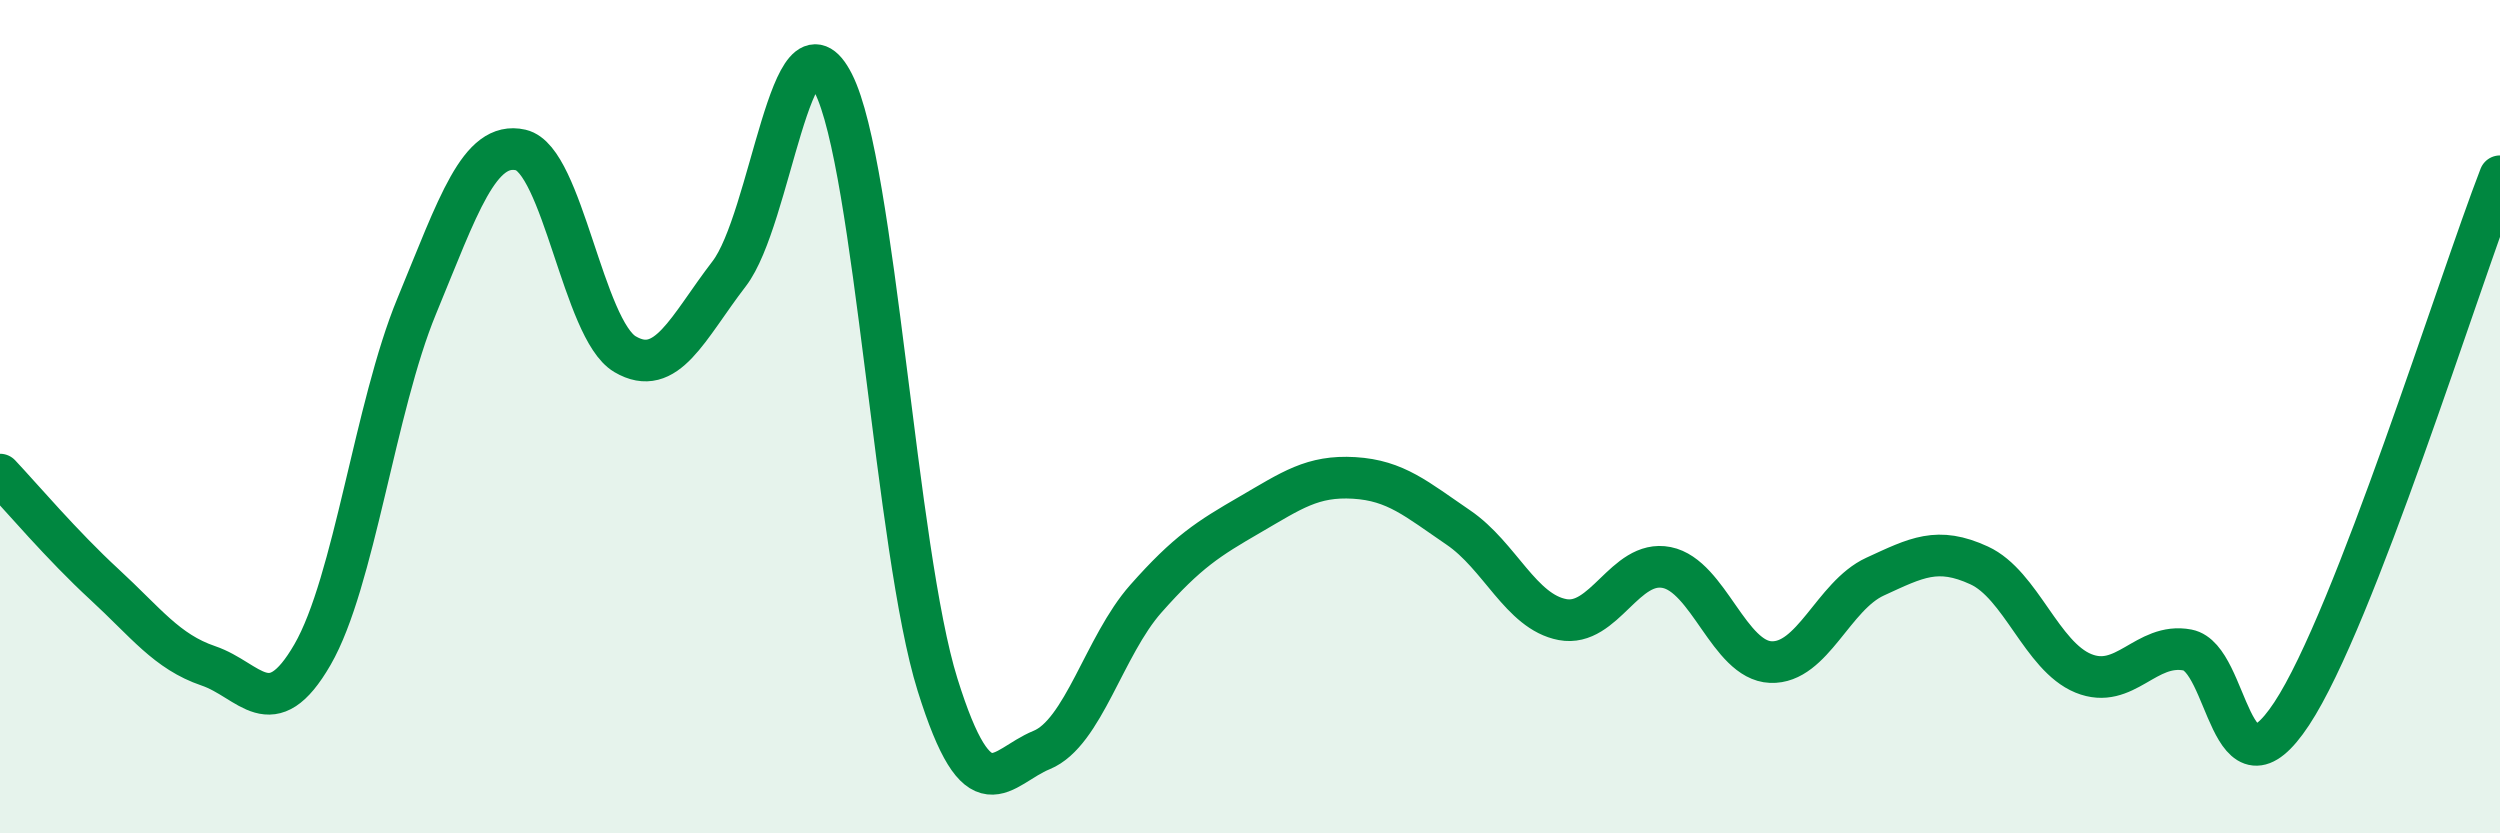
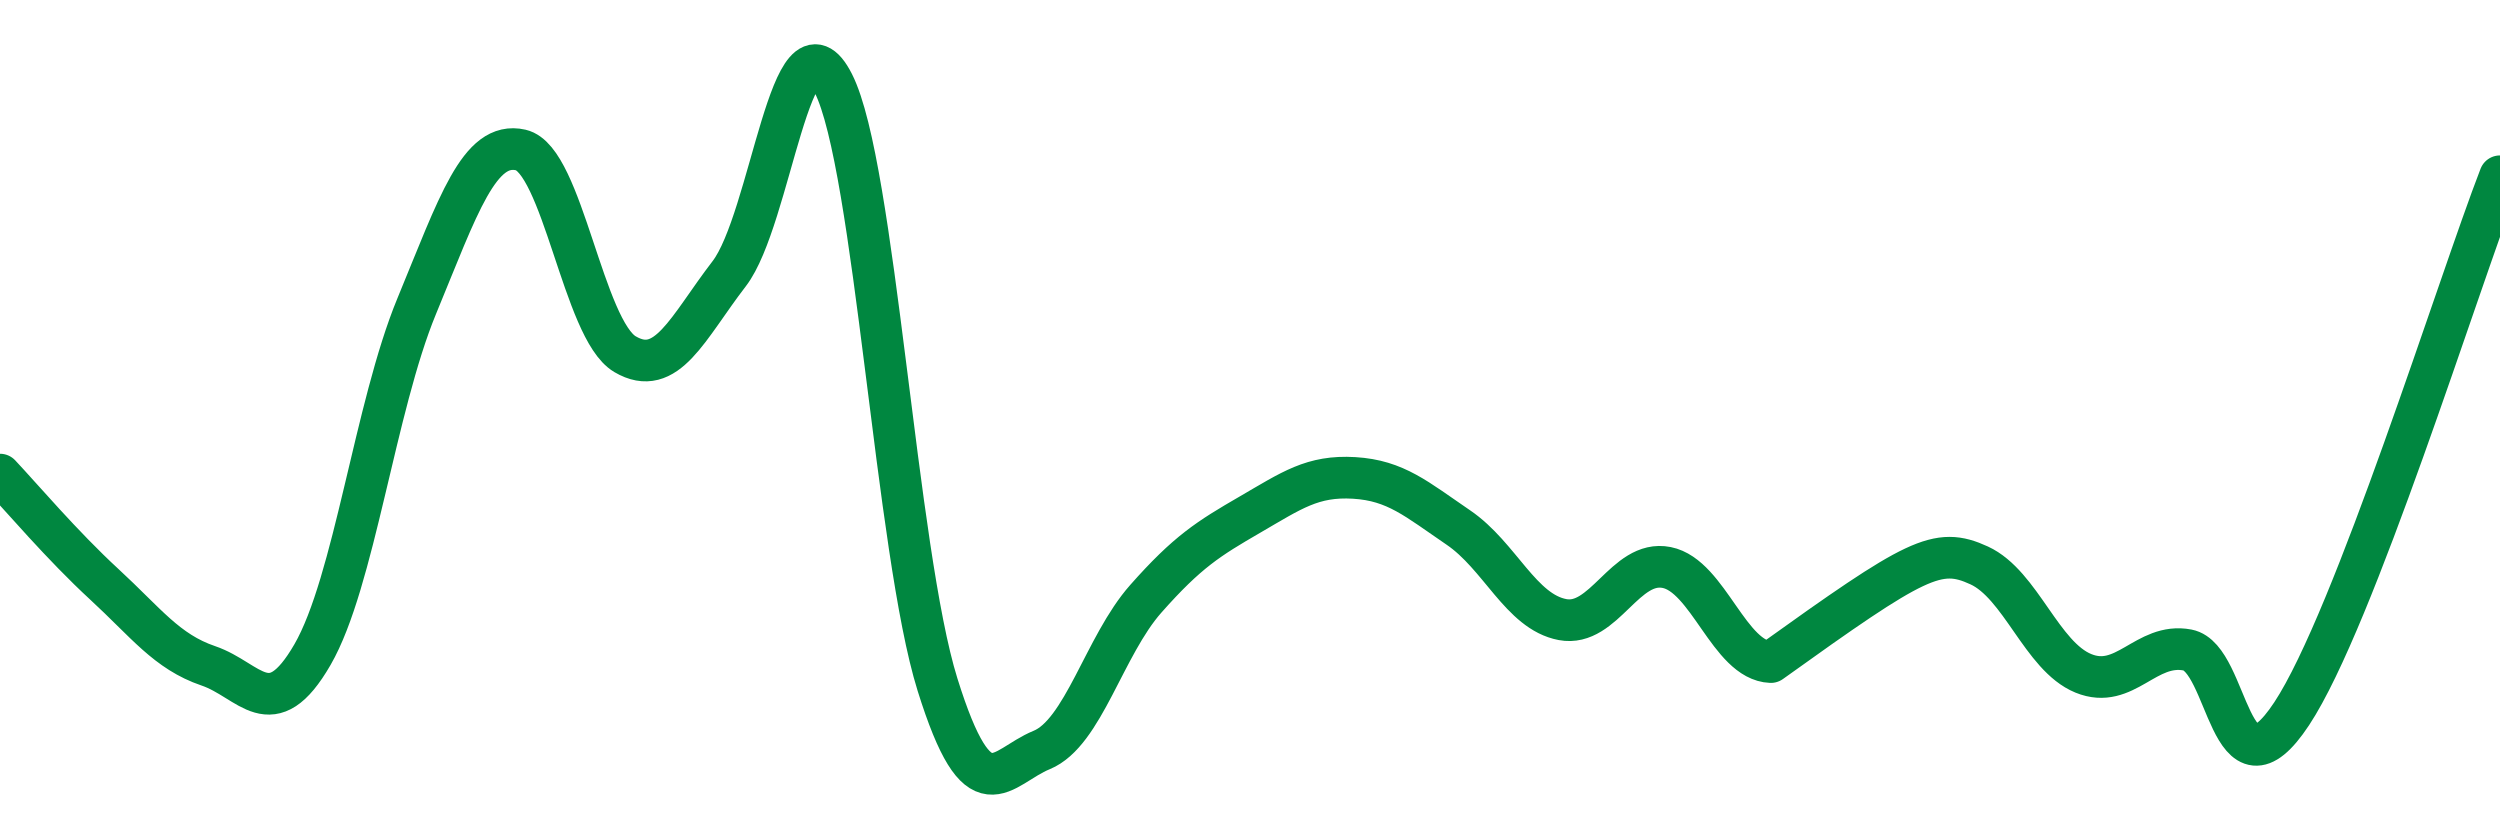
<svg xmlns="http://www.w3.org/2000/svg" width="60" height="20" viewBox="0 0 60 20">
-   <path d="M 0,11.39 C 0.5,11.92 1.5,13.1 2.5,14.02 C 3.5,14.94 4,15.64 5,15.98 C 6,16.32 6.5,17.44 7.5,15.71 C 8.5,13.98 9,9.77 10,7.35 C 11,4.93 11.5,3.37 12.5,3.6 C 13.5,3.83 14,7.91 15,8.5 C 16,9.09 16.5,7.87 17.5,6.57 C 18.5,5.27 19,0.03 20,2 C 21,3.97 21.5,13.23 22.5,16.43 C 23.5,19.63 24,18.41 25,18 C 26,17.59 26.5,15.5 27.5,14.37 C 28.5,13.24 29,12.93 30,12.35 C 31,11.77 31.5,11.41 32.5,11.47 C 33.5,11.53 34,11.98 35,12.66 C 36,13.34 36.5,14.68 37.5,14.87 C 38.5,15.06 39,13.42 40,13.62 C 41,13.82 41.5,15.85 42.5,15.89 C 43.5,15.93 44,14.3 45,13.84 C 46,13.38 46.5,13.11 47.5,13.57 C 48.5,14.03 49,15.75 50,16.16 C 51,16.57 51.5,15.41 52.5,15.6 C 53.5,15.79 53.5,19.4 55,17.13 C 56.5,14.86 59,6.81 60,4.23L60 20L0 20Z" fill="#008740" opacity="0.1" stroke-linecap="round" stroke-linejoin="round" />
-   <path d="M 0,11.39 C 0.5,11.92 1.5,13.1 2.5,14.02 C 3.5,14.94 4,15.64 5,15.98 C 6,16.32 6.5,17.44 7.5,15.71 C 8.5,13.98 9,9.77 10,7.35 C 11,4.93 11.5,3.37 12.5,3.6 C 13.5,3.83 14,7.91 15,8.5 C 16,9.09 16.5,7.87 17.5,6.57 C 18.5,5.27 19,0.03 20,2 C 21,3.97 21.5,13.23 22.5,16.43 C 23.5,19.63 24,18.41 25,18 C 26,17.59 26.5,15.5 27.5,14.37 C 28.5,13.24 29,12.93 30,12.35 C 31,11.77 31.5,11.41 32.5,11.47 C 33.5,11.53 34,11.98 35,12.66 C 36,13.34 36.5,14.68 37.5,14.87 C 38.5,15.06 39,13.42 40,13.62 C 41,13.82 41.5,15.85 42.5,15.89 C 43.5,15.93 44,14.3 45,13.84 C 46,13.38 46.5,13.11 47.5,13.57 C 48.5,14.03 49,15.75 50,16.16 C 51,16.57 51.5,15.41 52.5,15.6 C 53.5,15.79 53.5,19.4 55,17.13 C 56.5,14.86 59,6.81 60,4.23" stroke="#008740" stroke-width="1" fill="none" stroke-linecap="round" stroke-linejoin="round" />
+   <path d="M 0,11.39 C 0.5,11.92 1.5,13.1 2.5,14.02 C 3.5,14.94 4,15.64 5,15.98 C 6,16.32 6.5,17.44 7.5,15.71 C 8.5,13.98 9,9.77 10,7.35 C 11,4.93 11.5,3.37 12.5,3.6 C 13.5,3.83 14,7.91 15,8.5 C 16,9.09 16.5,7.87 17.5,6.57 C 18.5,5.27 19,0.03 20,2 C 21,3.97 21.5,13.23 22.5,16.43 C 23.5,19.63 24,18.41 25,18 C 26,17.59 26.5,15.5 27.5,14.37 C 28.5,13.24 29,12.93 30,12.35 C 31,11.77 31.5,11.41 32.5,11.47 C 33.5,11.53 34,11.98 35,12.66 C 36,13.34 36.5,14.68 37.5,14.87 C 38.5,15.06 39,13.42 40,13.62 C 41,13.82 41.5,15.85 42.5,15.89 C 46,13.38 46.5,13.11 47.5,13.57 C 48.5,14.03 49,15.75 50,16.16 C 51,16.57 51.5,15.41 52.5,15.6 C 53.5,15.79 53.5,19.4 55,17.13 C 56.5,14.86 59,6.81 60,4.23" stroke="#008740" stroke-width="1" fill="none" stroke-linecap="round" stroke-linejoin="round" />
</svg>